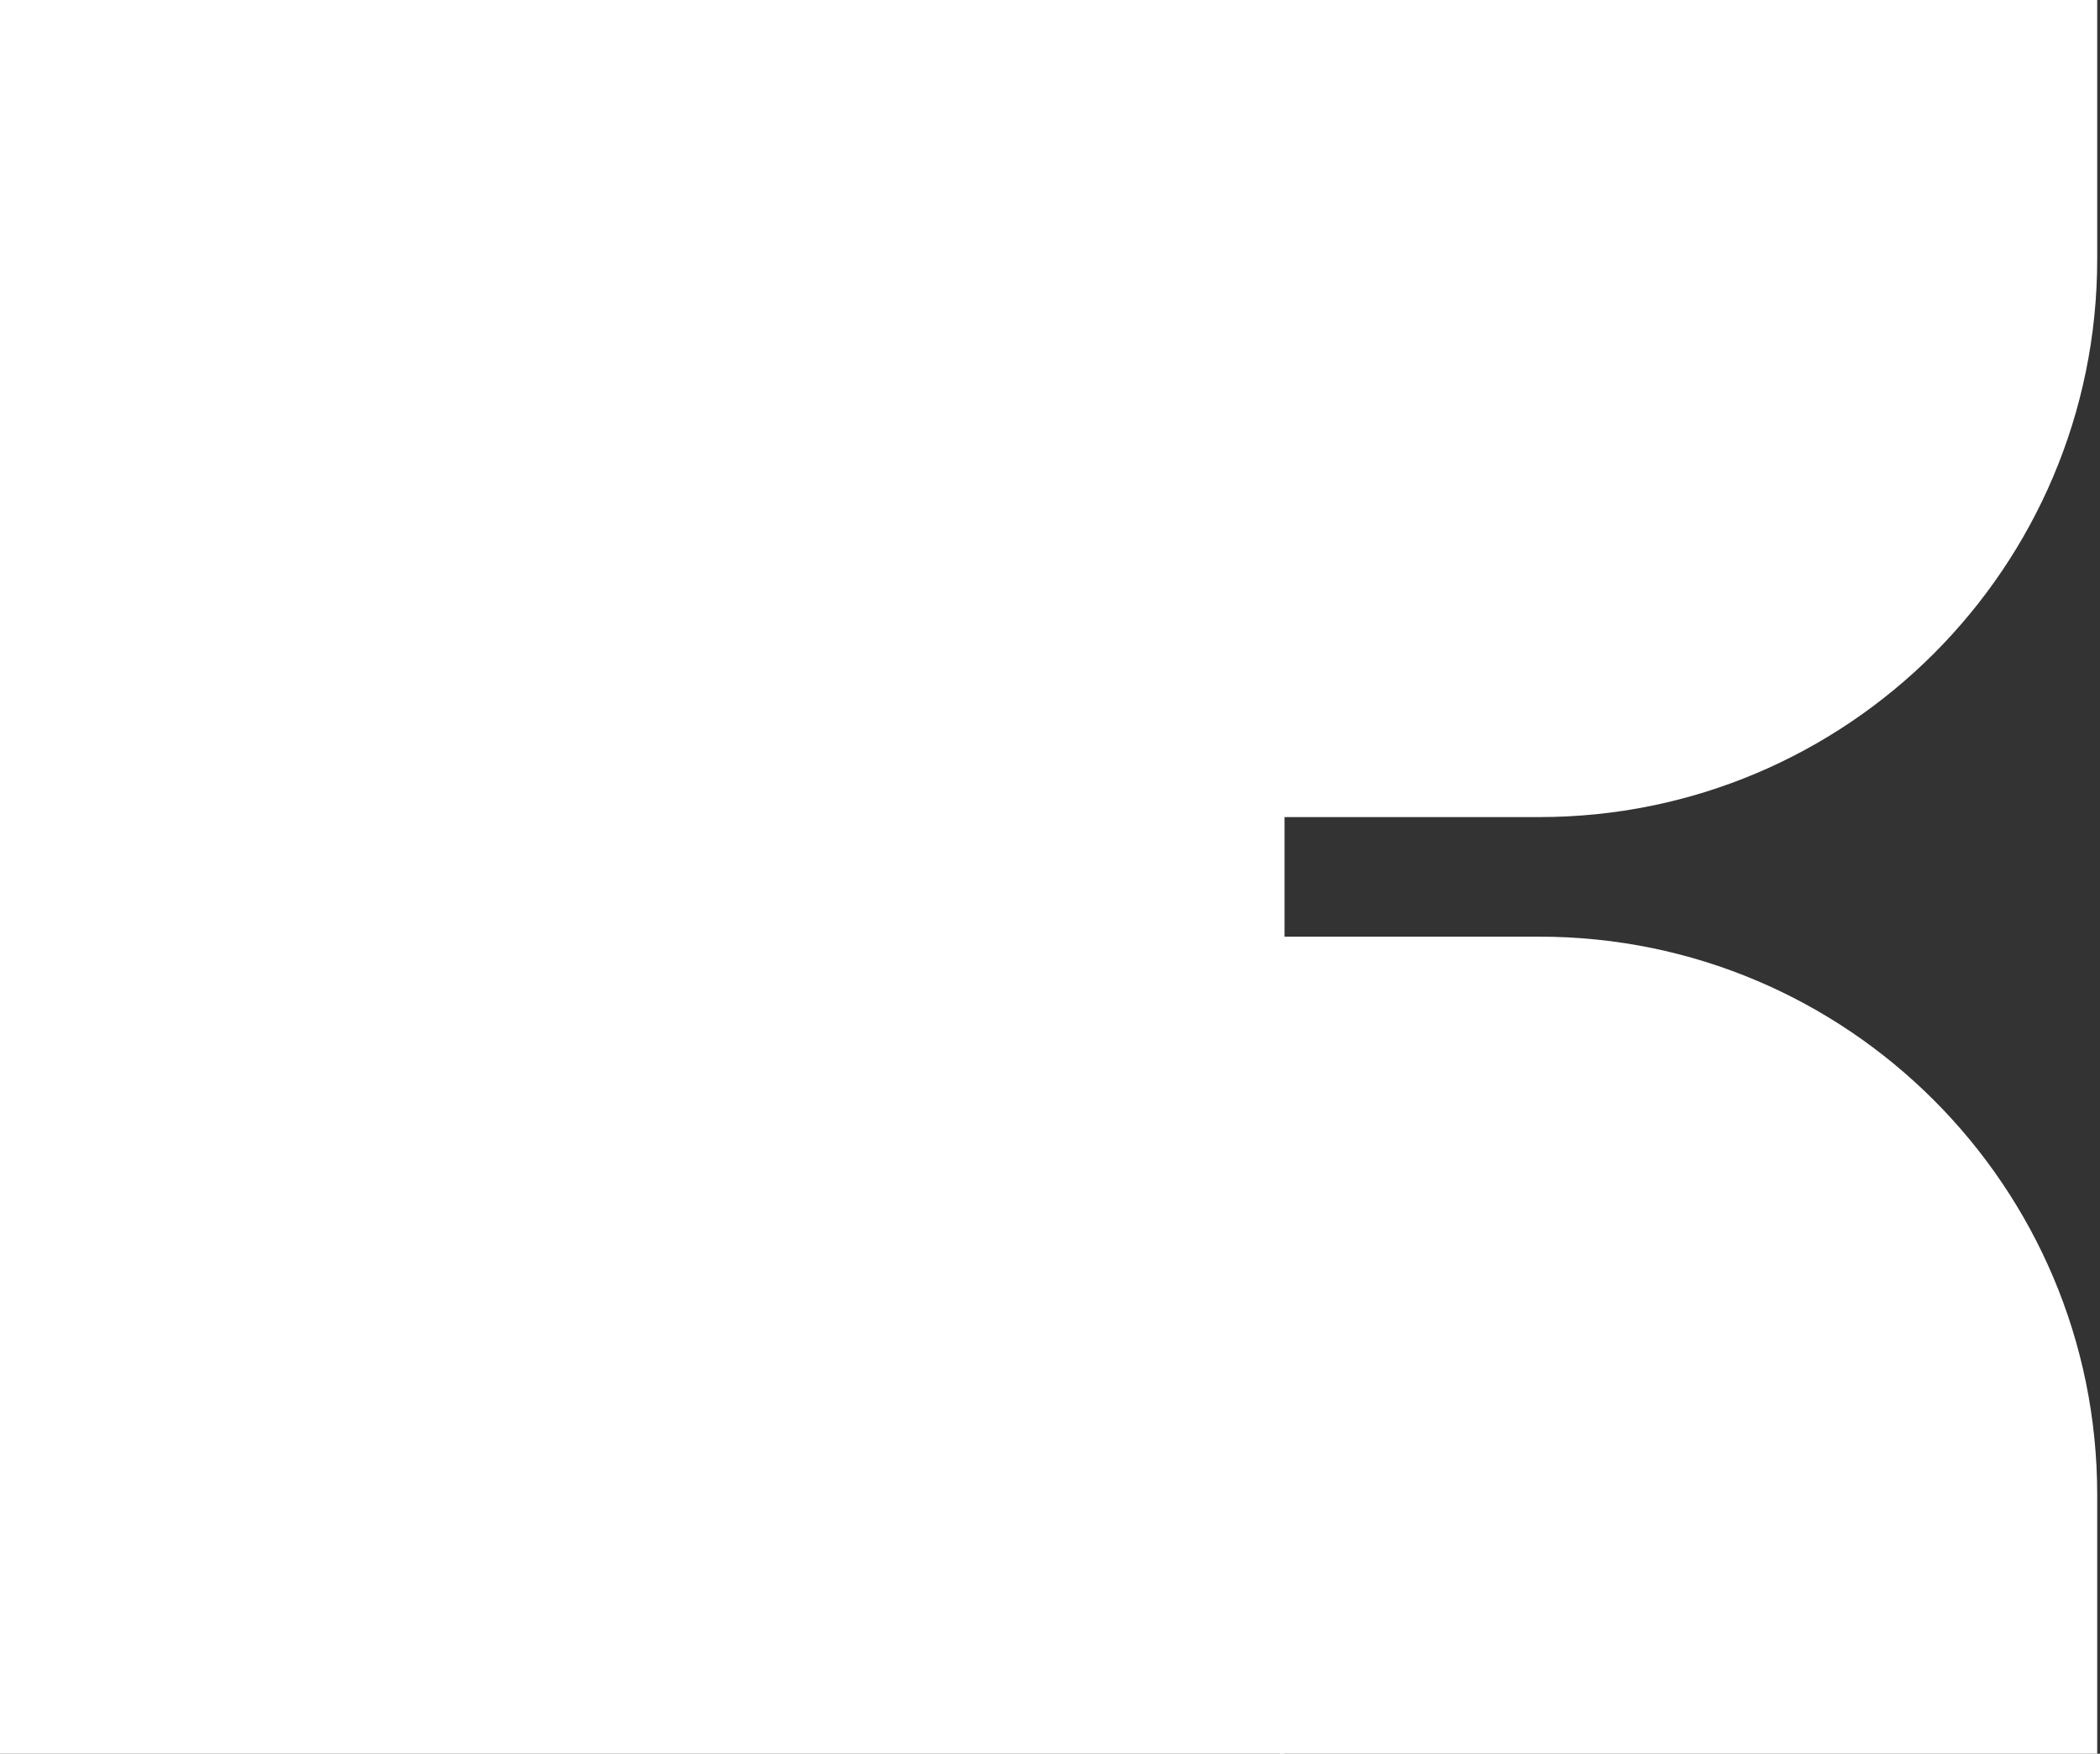
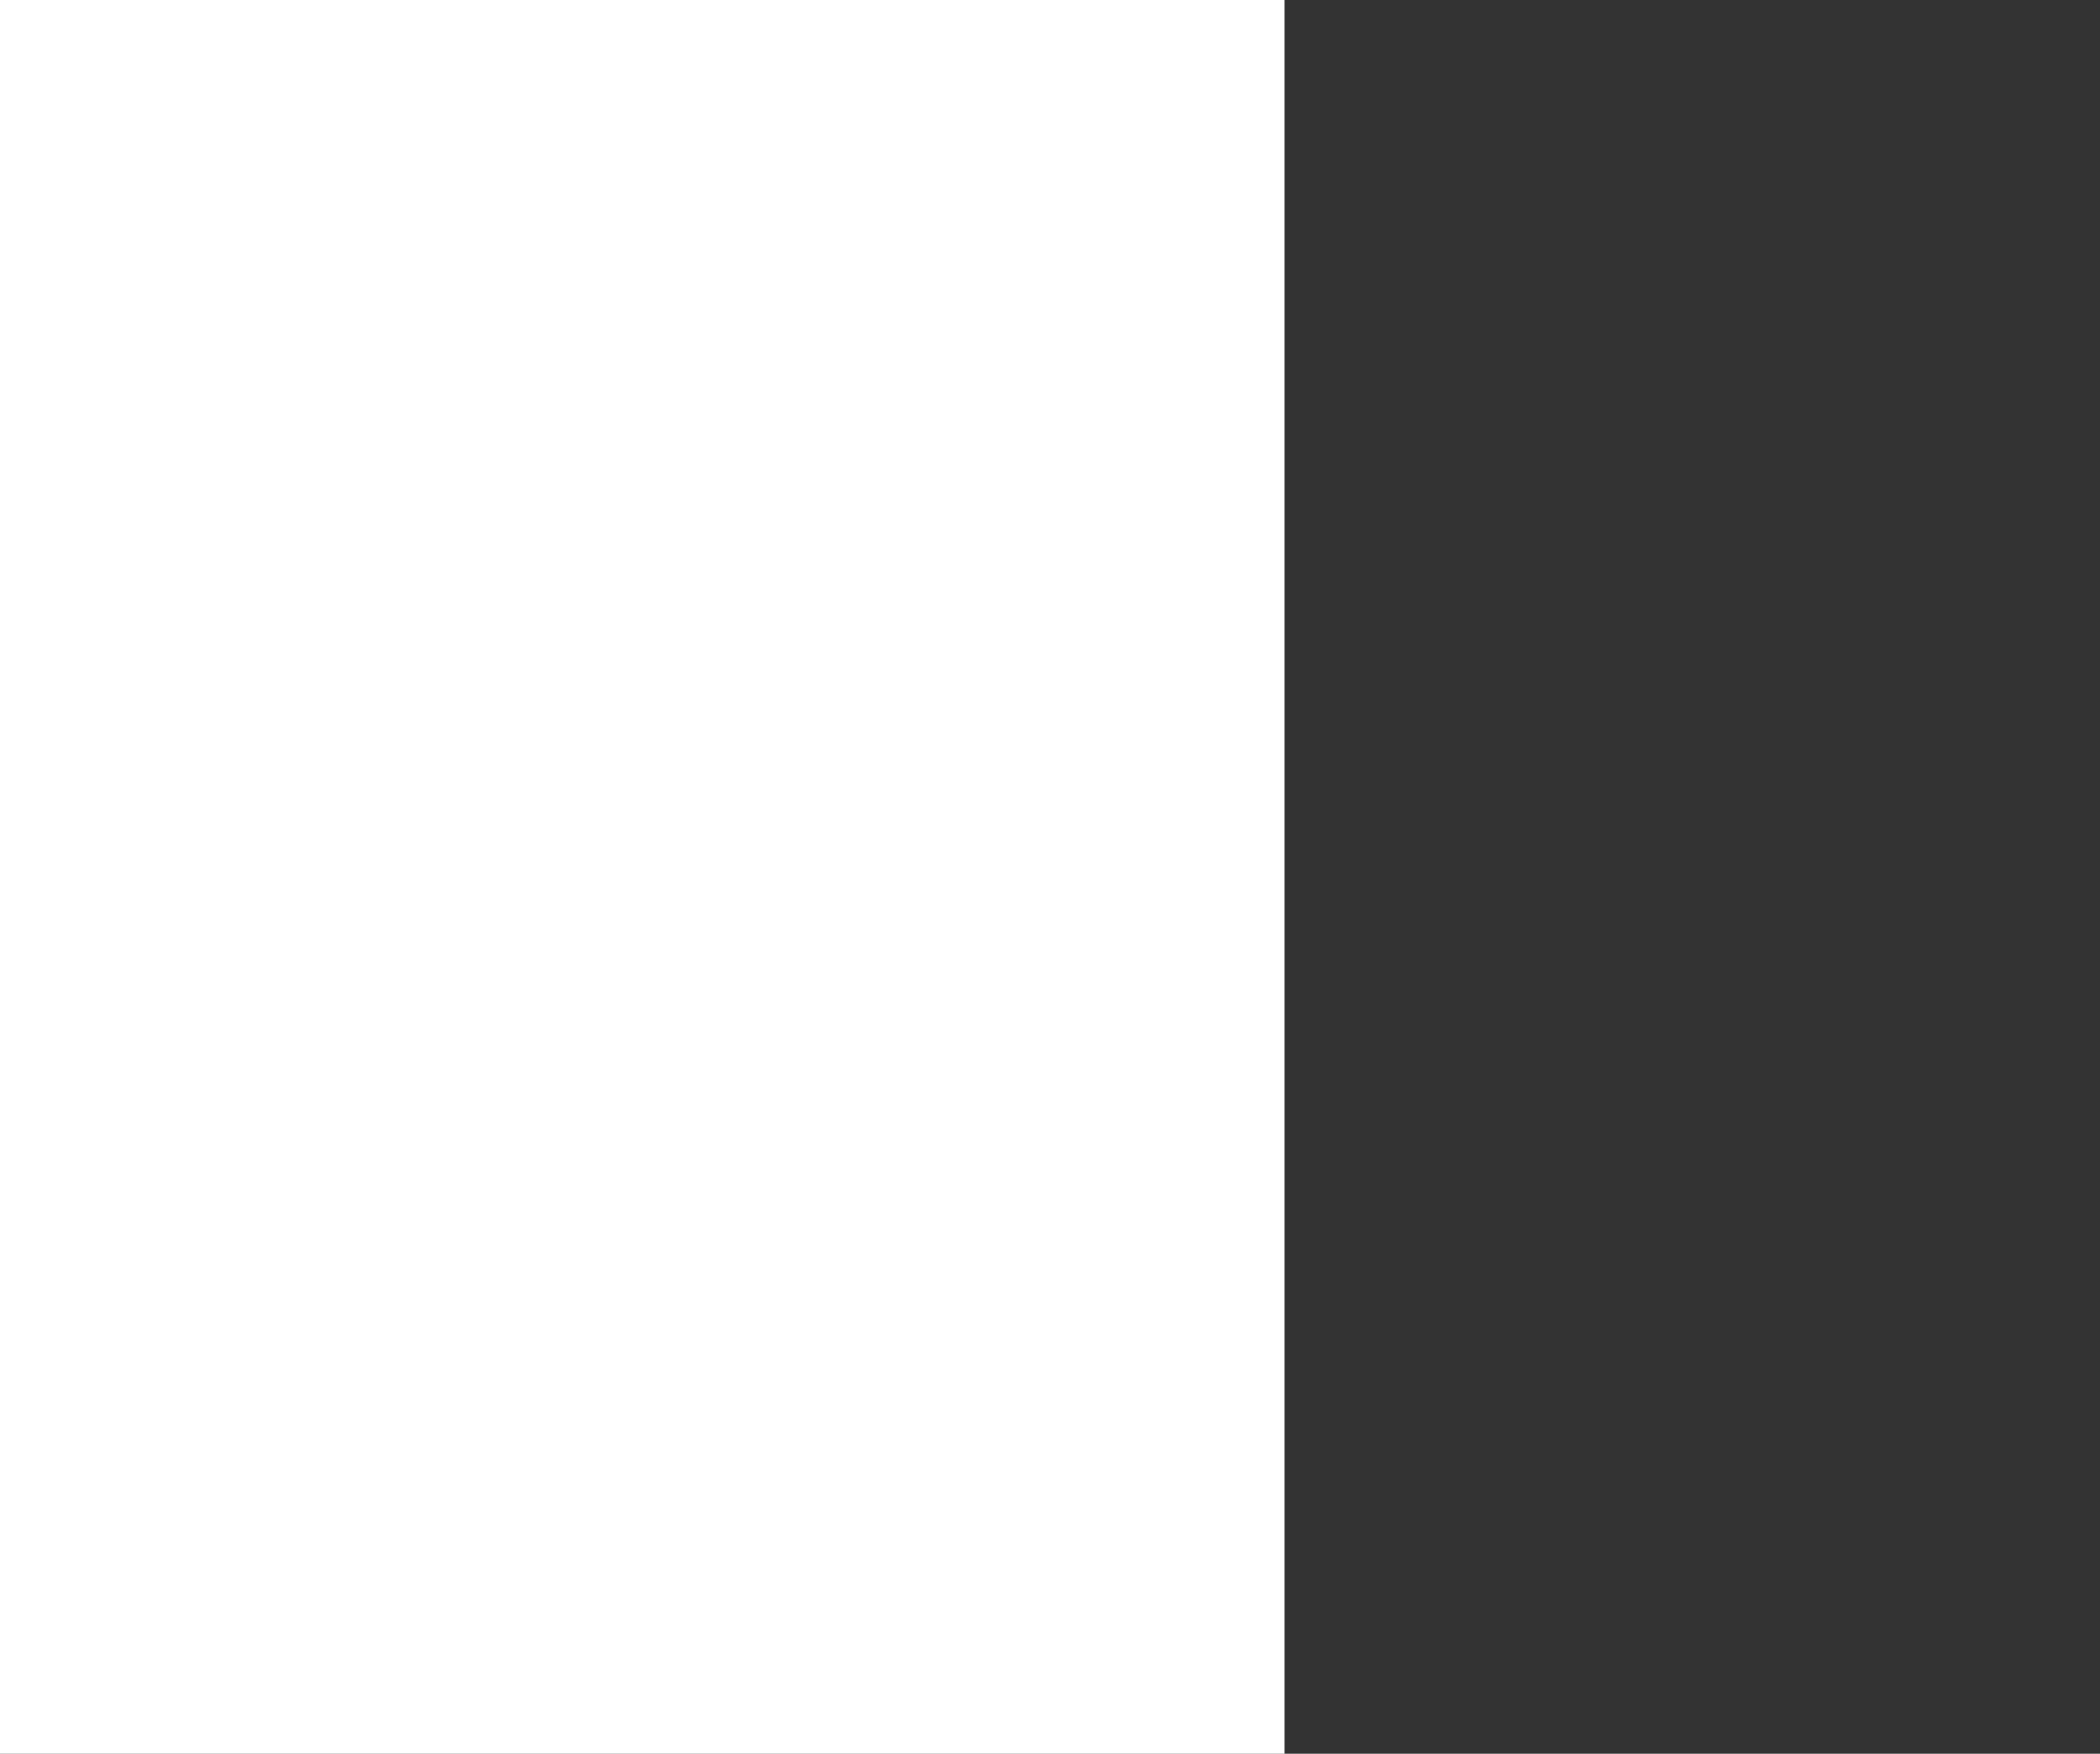
<svg xmlns="http://www.w3.org/2000/svg" width="479" height="400" viewBox="0 0 479 400" fill="none">
  <rect x="0" y="0" width="479" height="400" fill="#333333" stroke="none" />
-   <path fill-rule="evenodd" clip-rule="evenodd" d="M351.091 186.364C421.382 186.364 478.364 129.381 478.364 59.091V0H292V186.364H351.091ZM478.364 400H292V213.636H351.091C421.382 213.636 478.364 270.619 478.364 340.909V400Z" fill="white" />
  <rect width="293" height="400" fill="white" />
</svg>